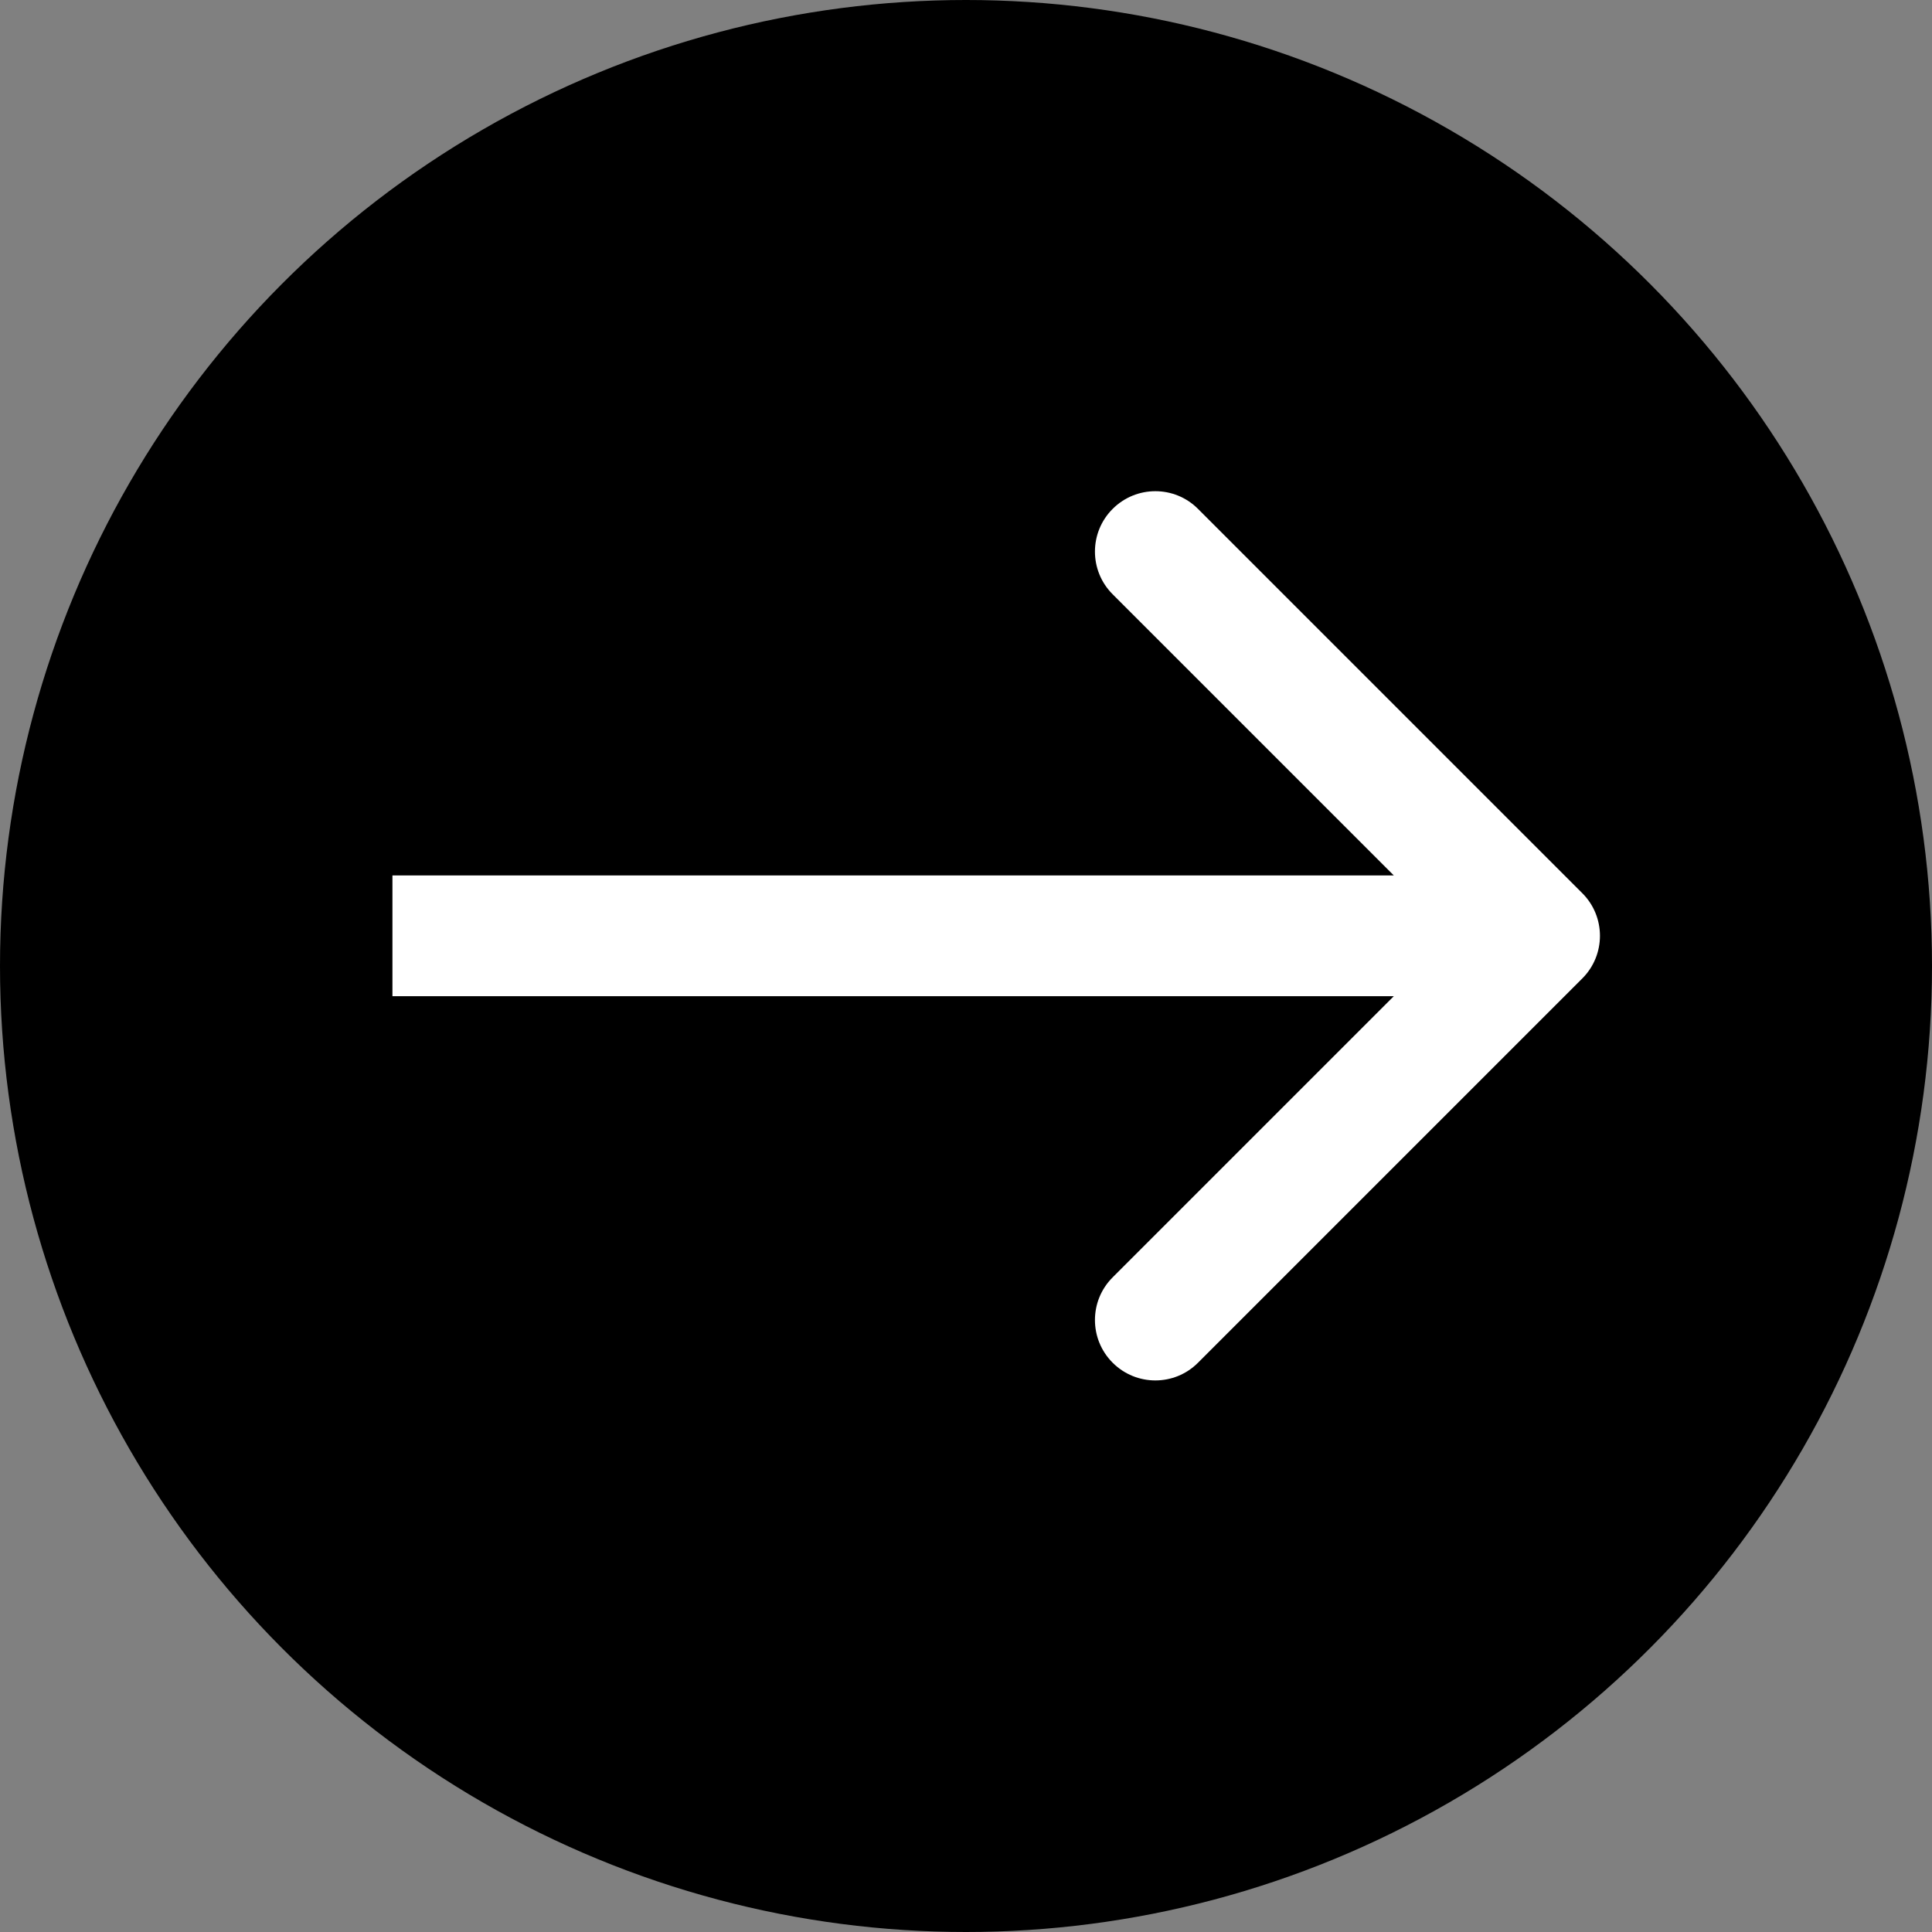
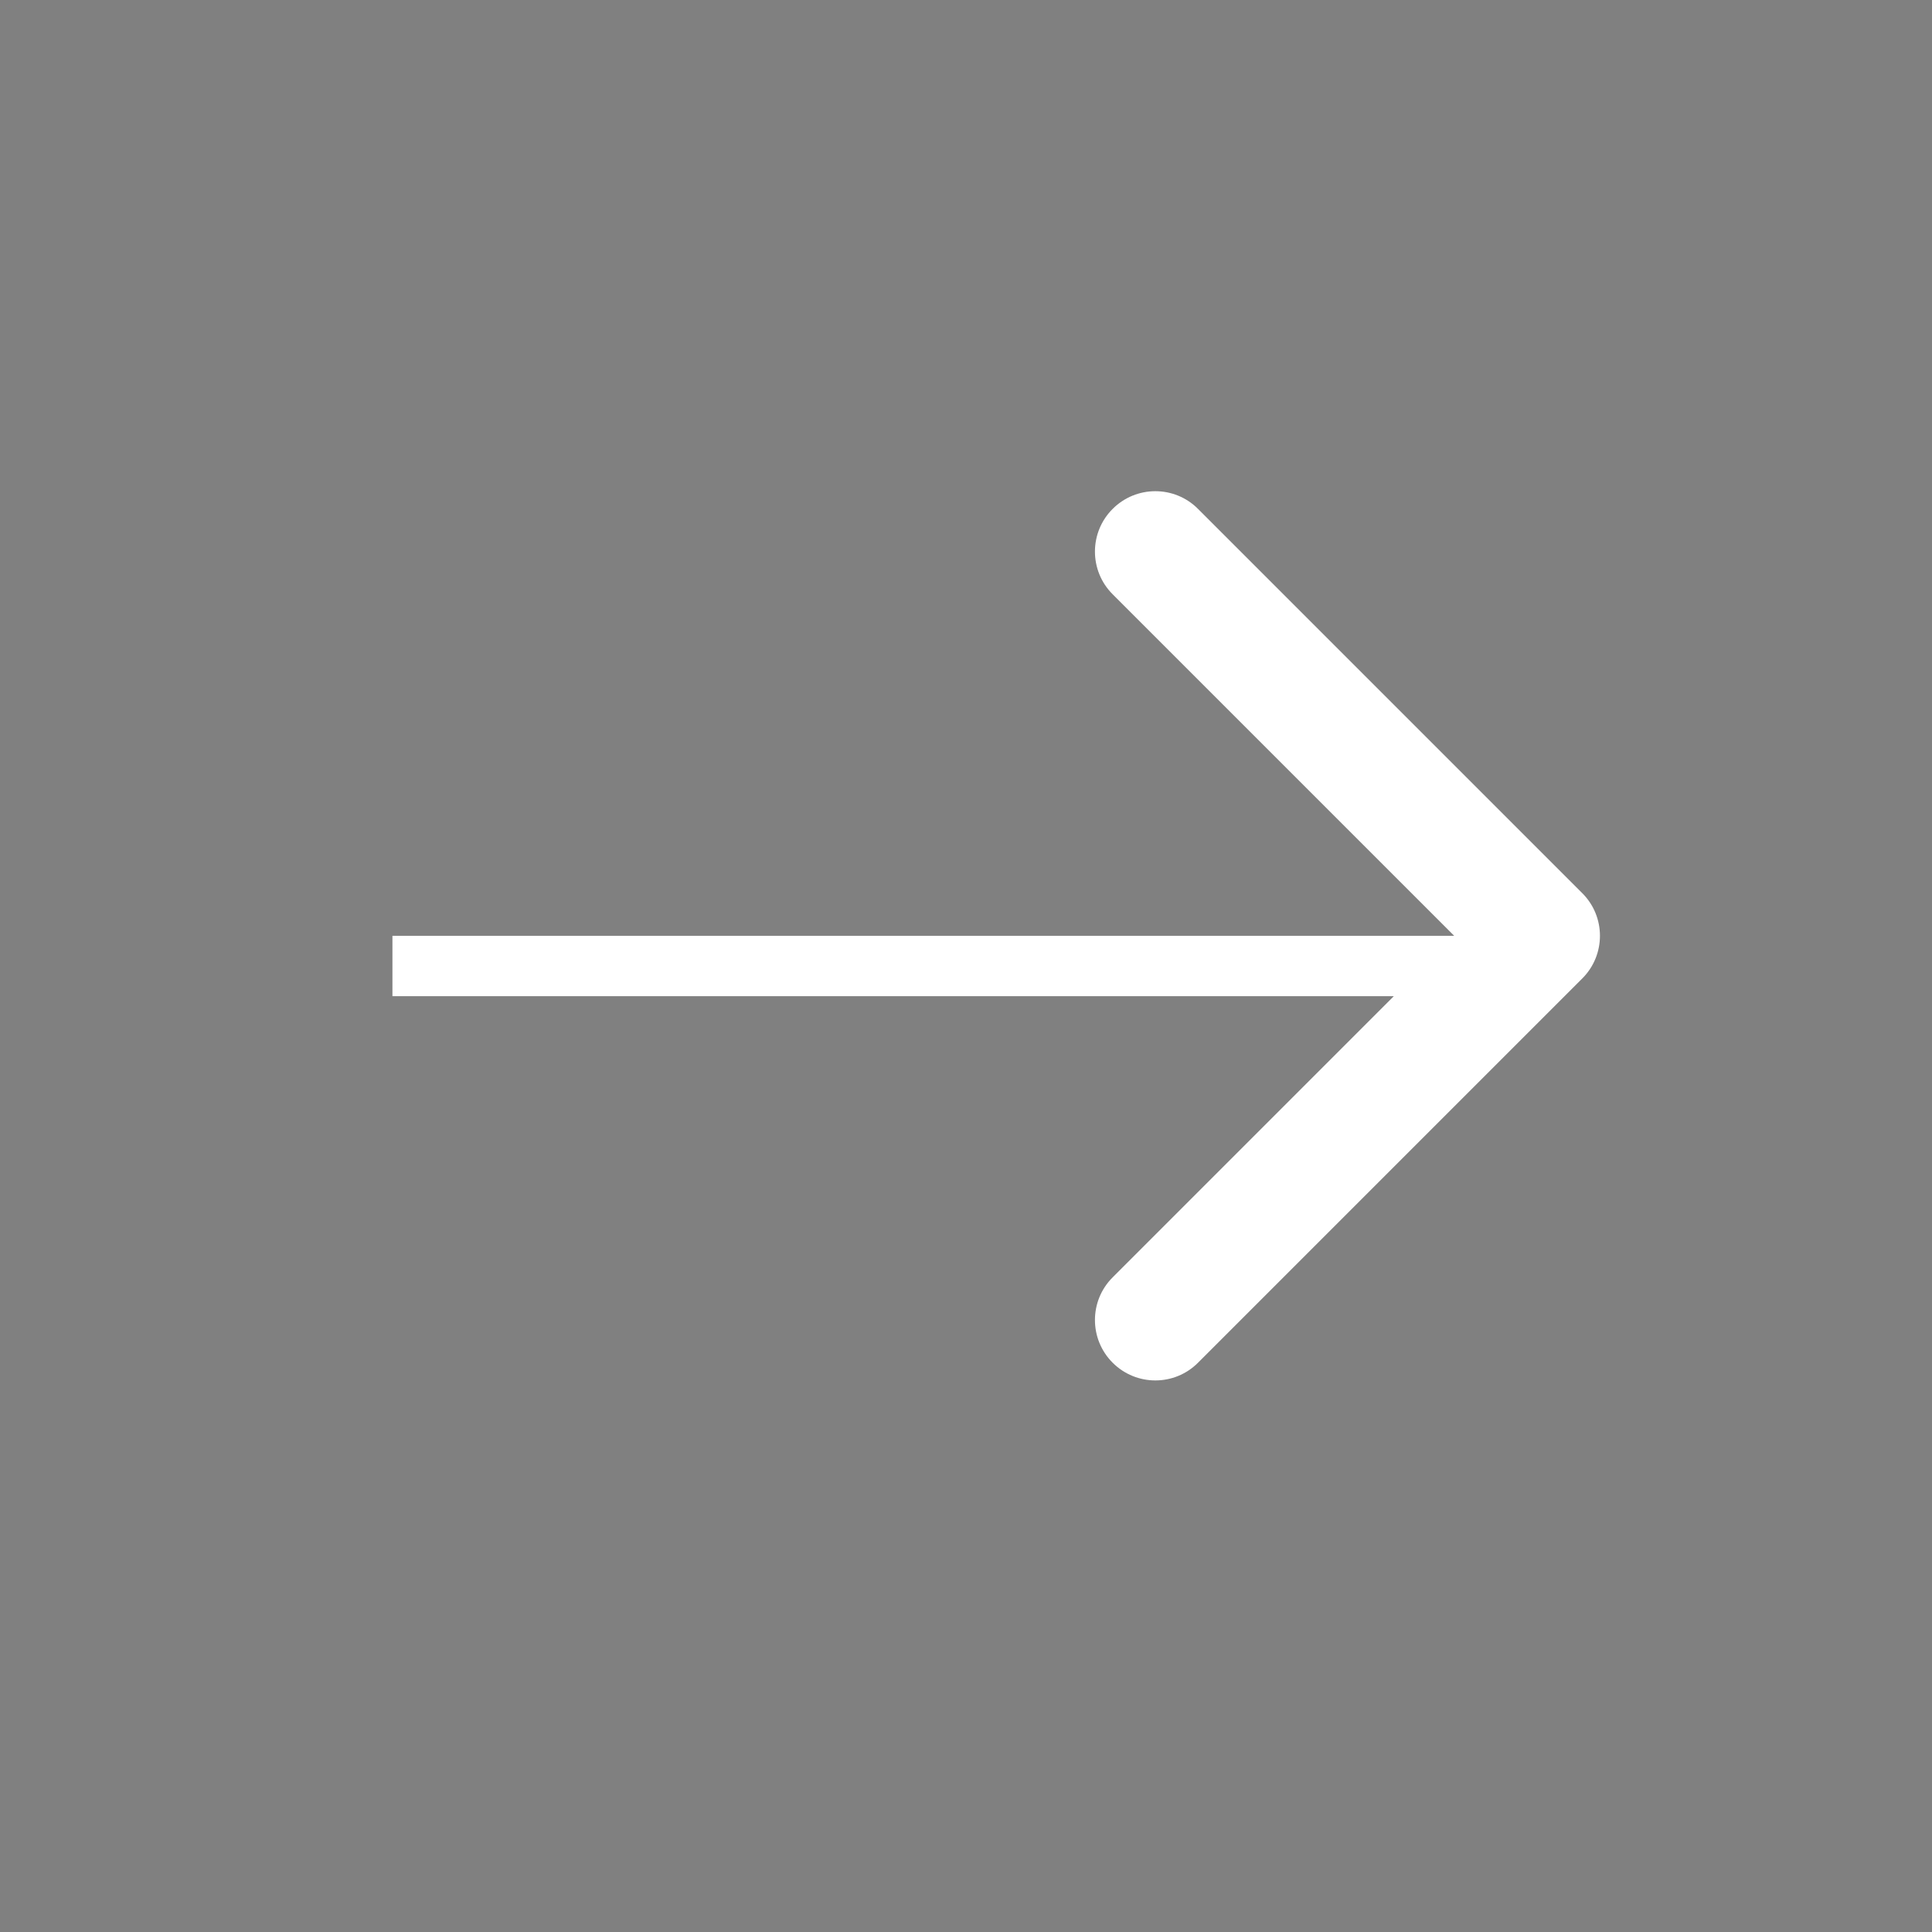
<svg xmlns="http://www.w3.org/2000/svg" width="32" height="32" viewBox="0 0 32 32" fill="none">
  <rect x="0" y="0" width="32" height="32" fill="#808080" stroke="none" />
-   <circle cx="16" cy="16" r="16" fill="black" />
-   <path d="M26.207 16.207C26.598 15.817 26.598 15.183 26.207 14.793L19.843 8.429C19.453 8.038 18.82 8.038 18.429 8.429C18.038 8.819 18.038 9.453 18.429 9.843L24.086 15.5L18.429 21.157C18.038 21.547 18.038 22.18 18.429 22.571C18.82 22.962 19.453 22.962 19.843 22.571L26.207 16.207ZM6.5 15.5V16.5H25.5V15.5V14.5L6.5 14.5V15.5Z" fill="white" />
+   <path d="M26.207 16.207C26.598 15.817 26.598 15.183 26.207 14.793L19.843 8.429C19.453 8.038 18.82 8.038 18.429 8.429C18.038 8.819 18.038 9.453 18.429 9.843L24.086 15.5L18.429 21.157C18.038 21.547 18.038 22.18 18.429 22.571C18.82 22.962 19.453 22.962 19.843 22.571L26.207 16.207ZM6.5 15.5V16.5H25.5V15.5V14.5V15.5Z" fill="white" />
</svg>